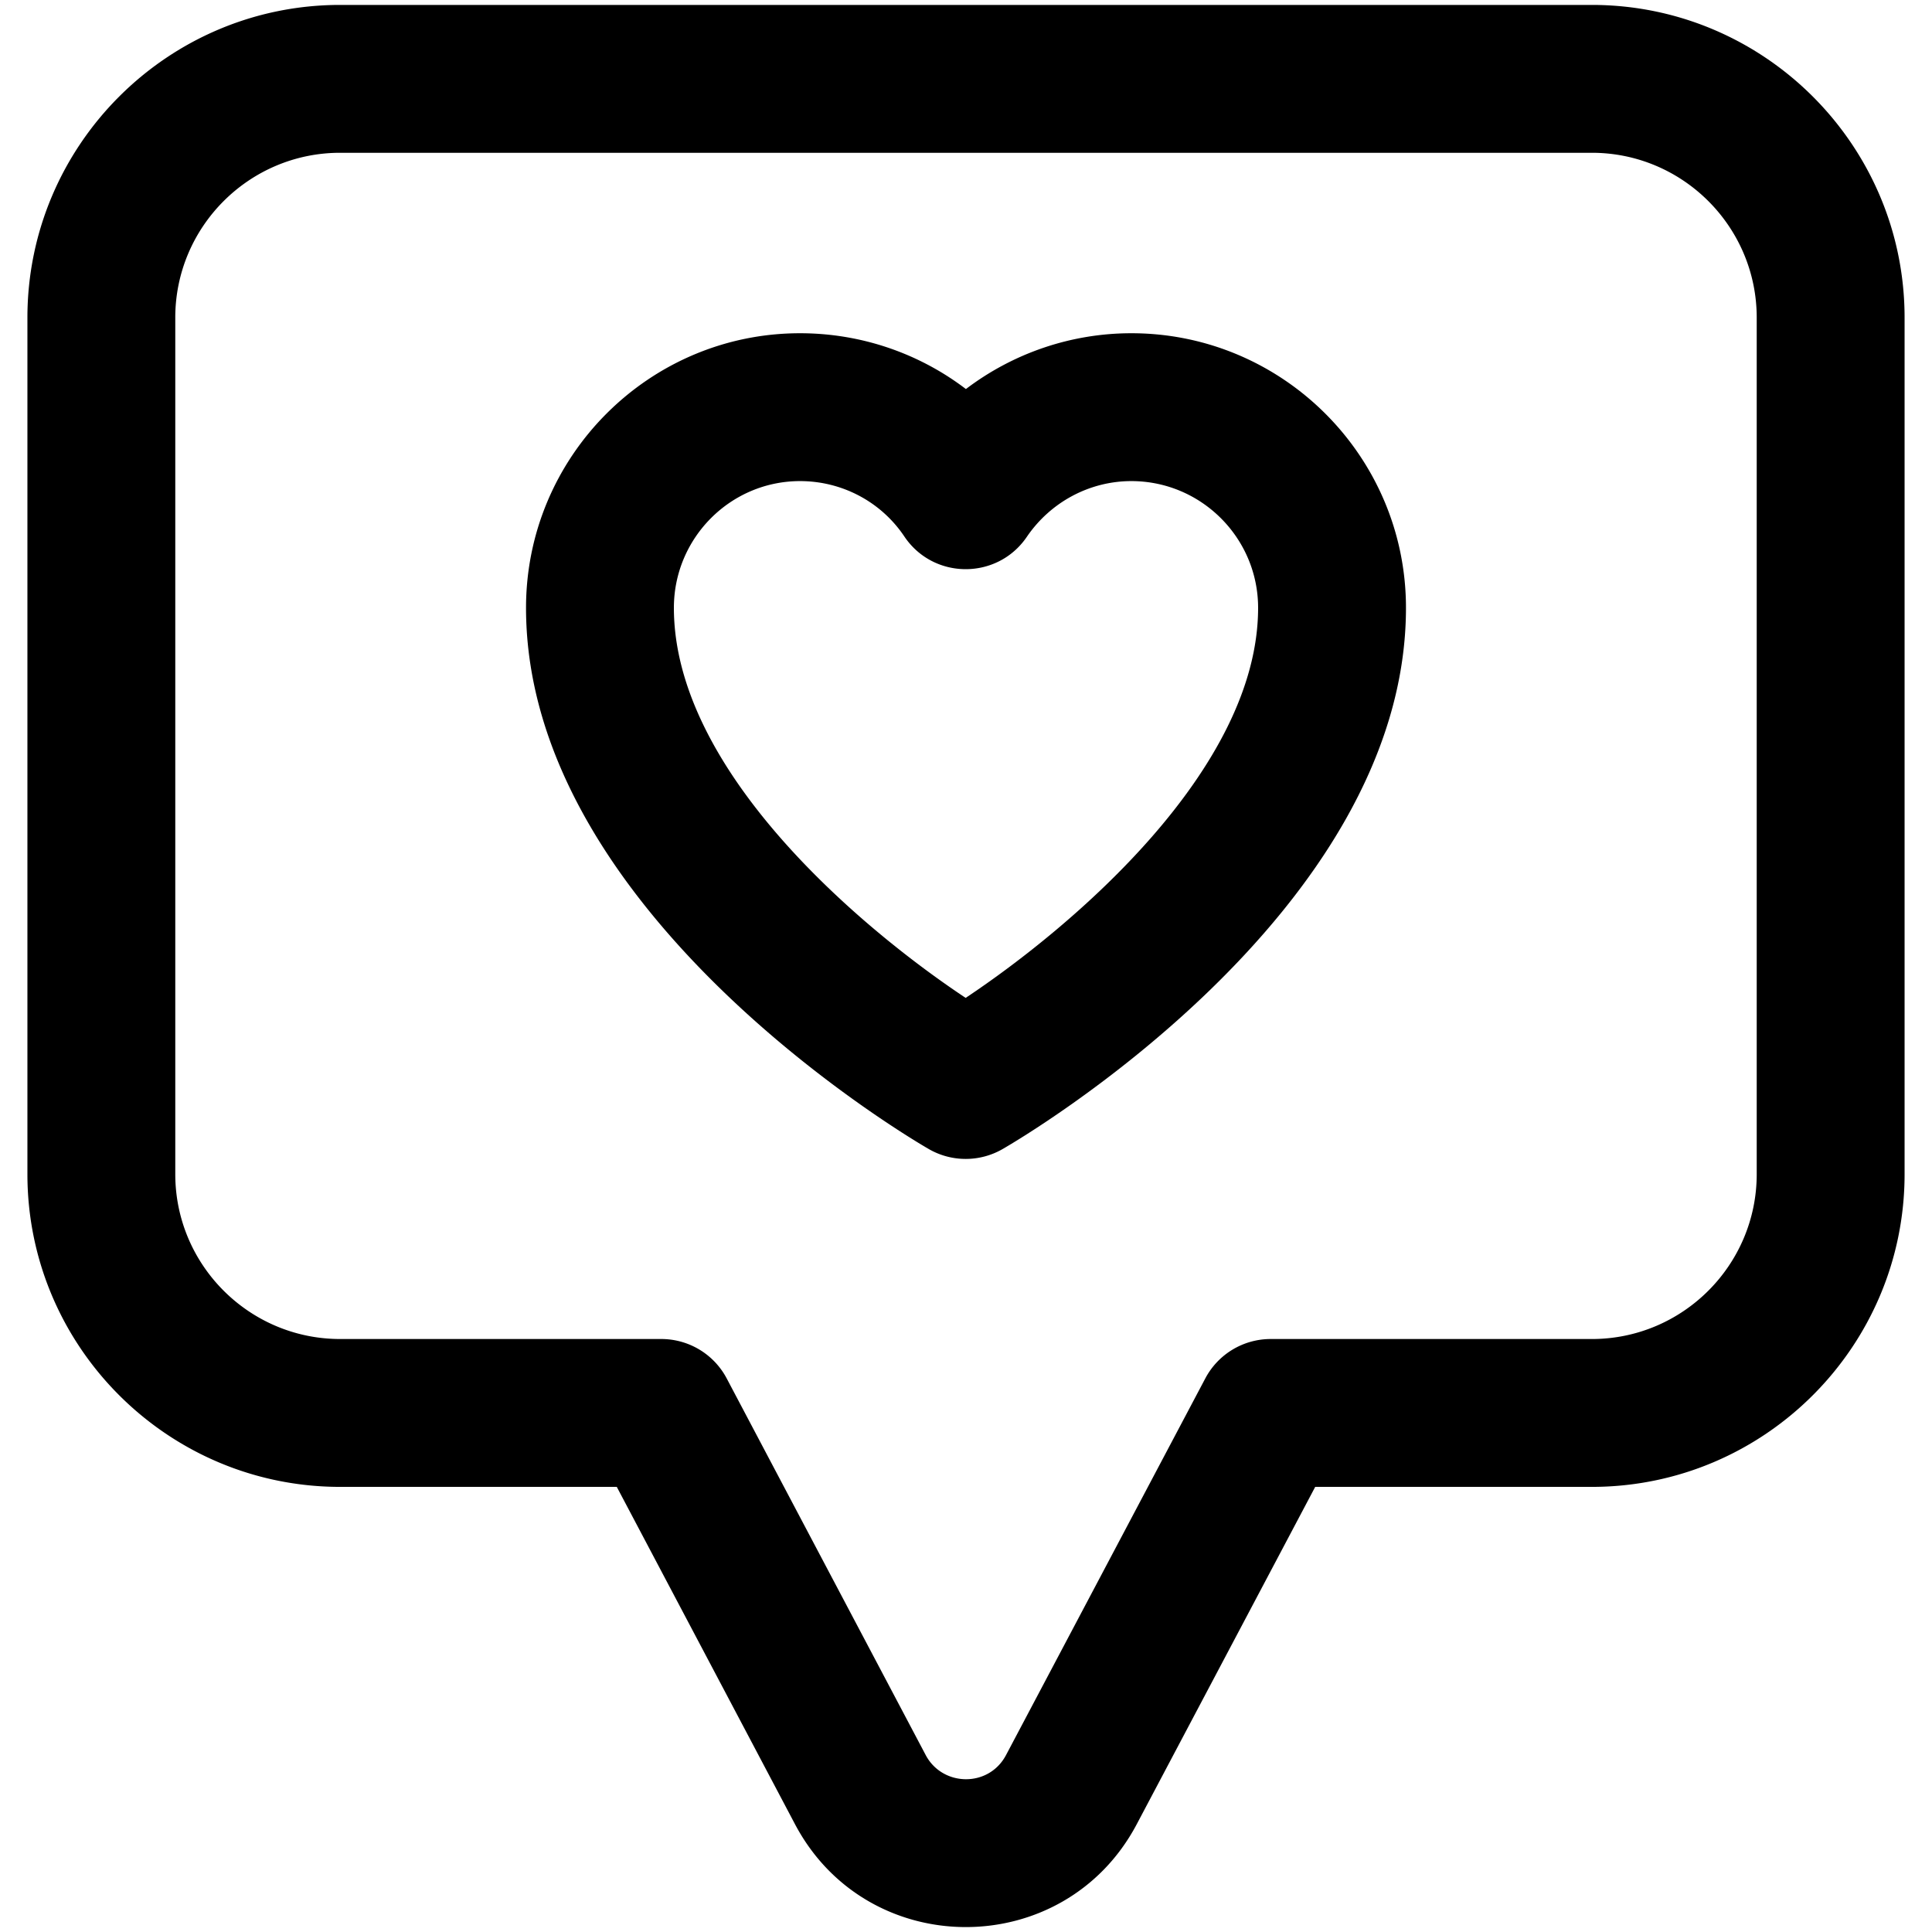
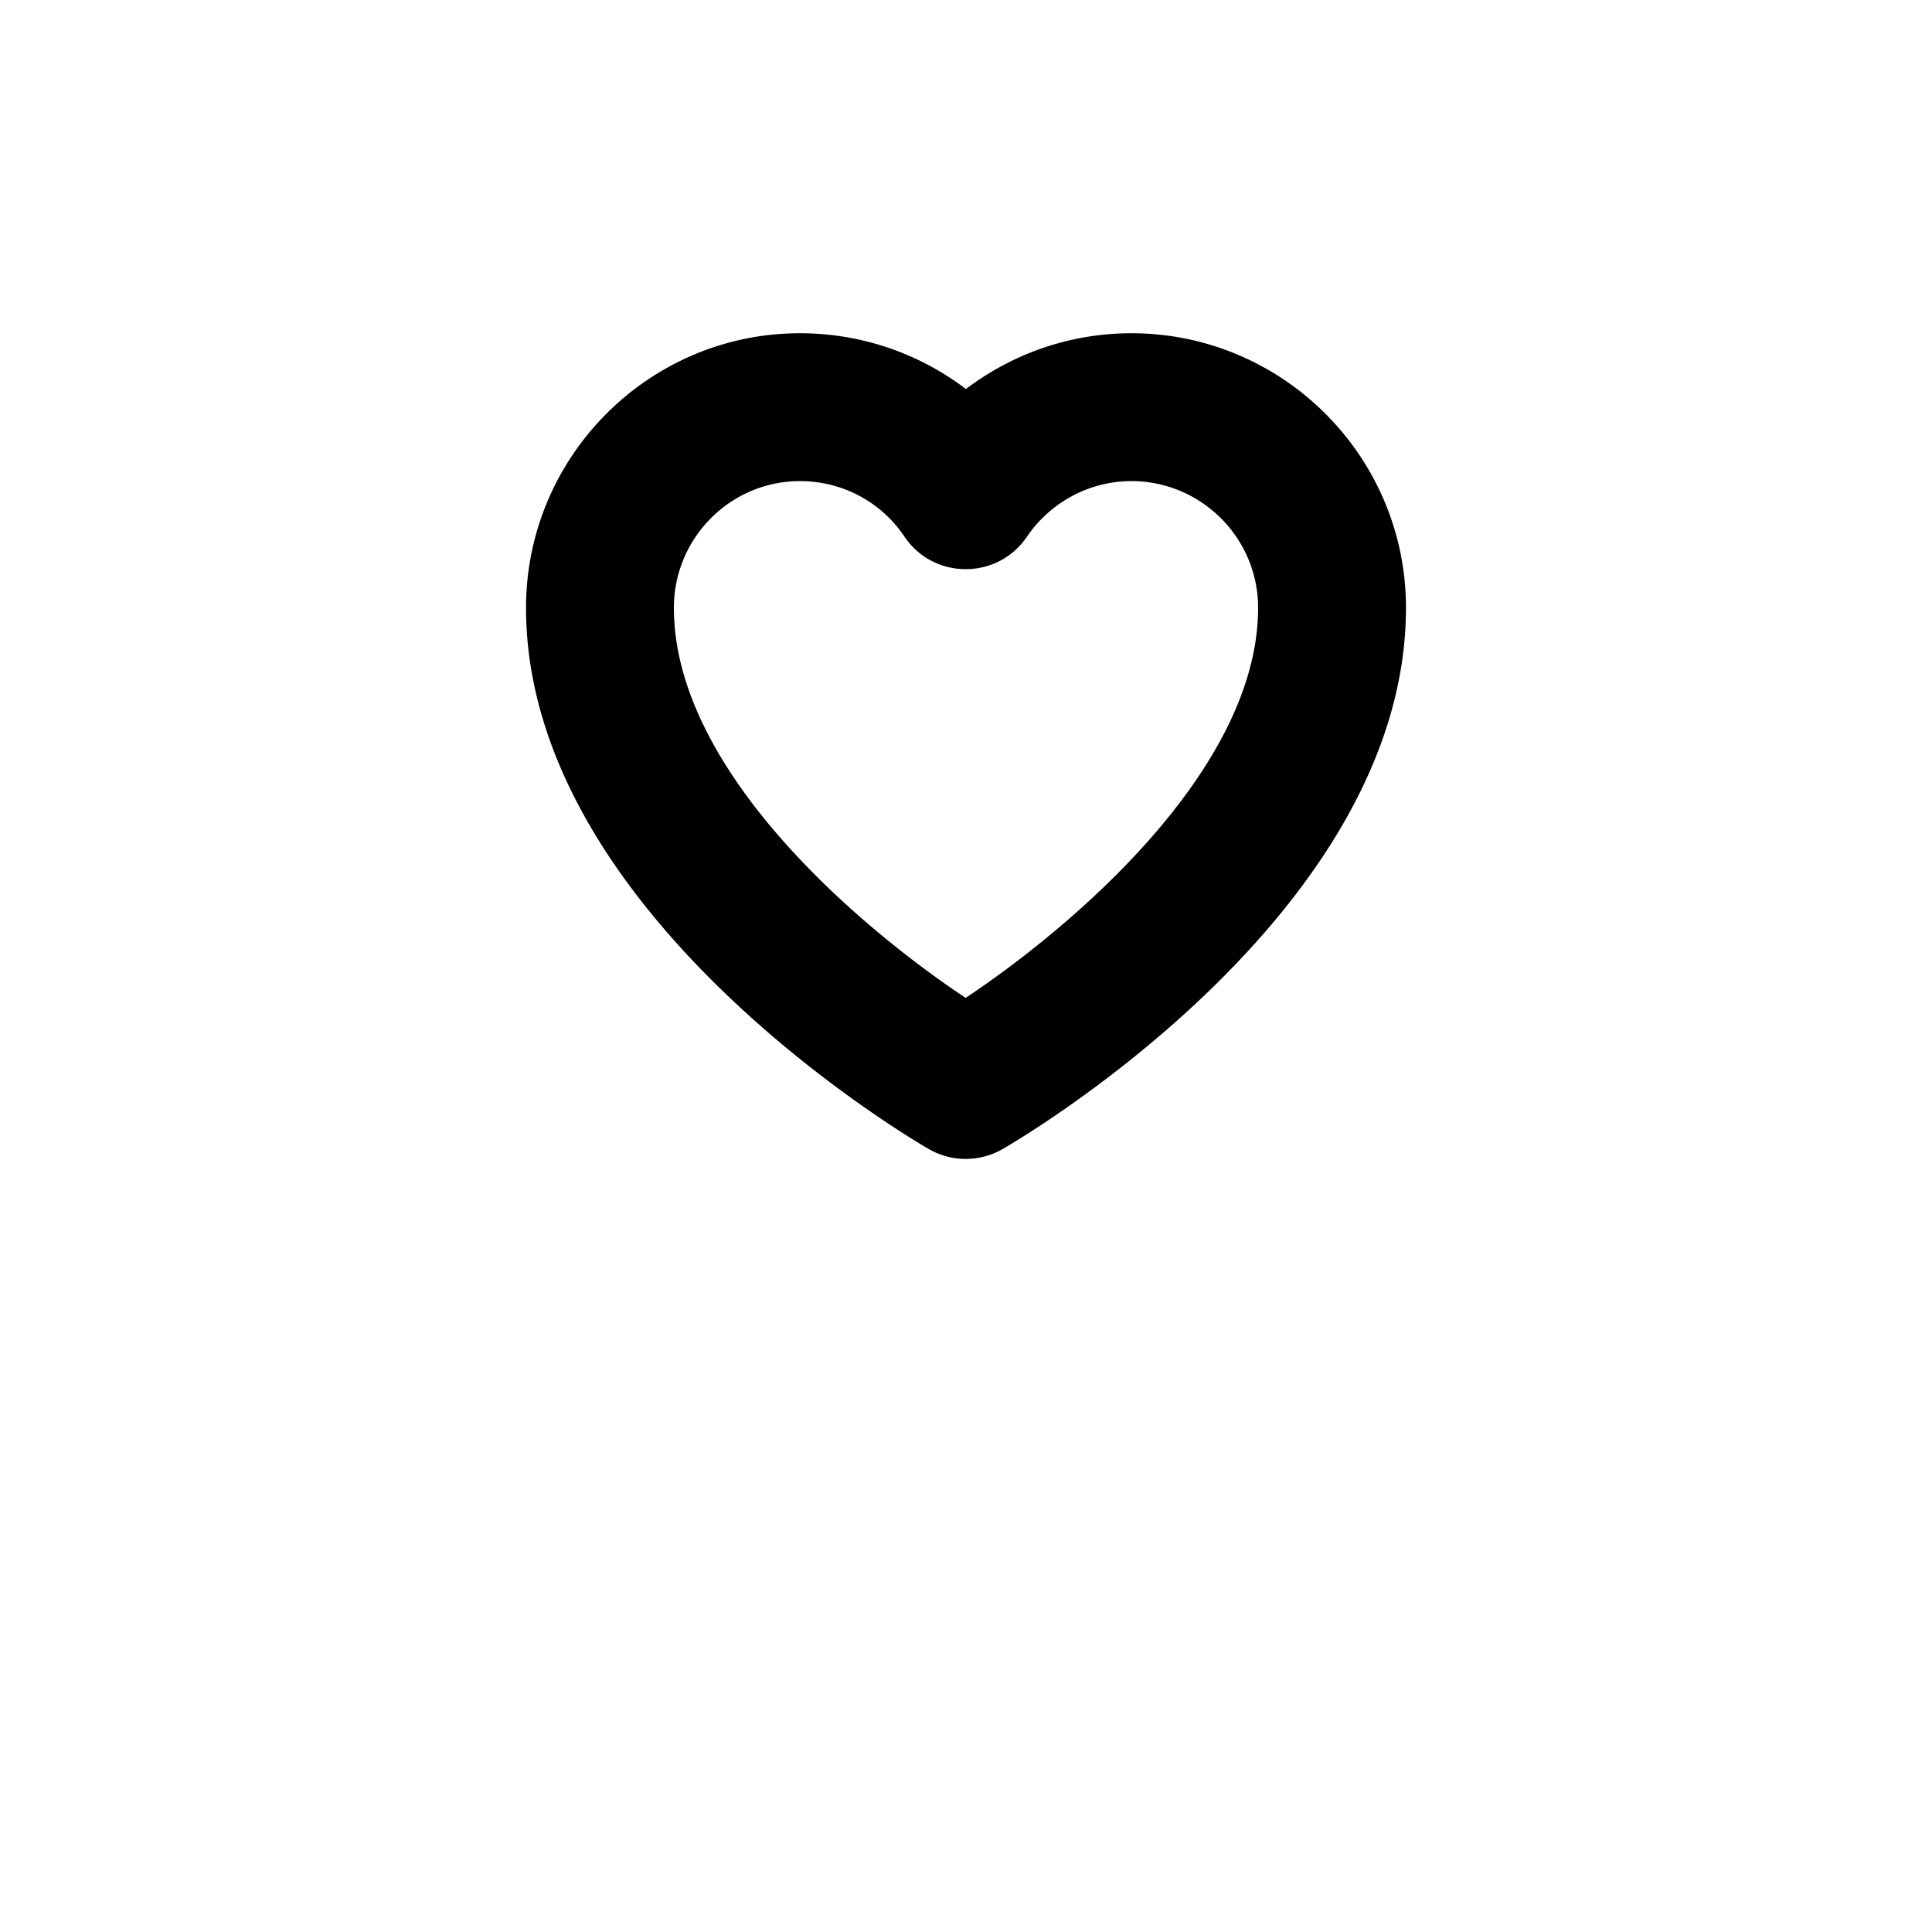
<svg xmlns="http://www.w3.org/2000/svg" viewBox="0 0 512 512" id="love">
-   <path d="M7.266 84.179v226.98c0 45.699 37.175 82.879 82.875 82.879h73.313l47.211 89.361c19.234 36.41 71.361 36.373 90.59.024l47.287-89.385h73.313c45.699 0 82.879-37.18 82.879-82.879V84.179c0-45.699-37.18-82.875-82.879-82.875H90.141c-45.699 0-82.875 37.176-82.875 82.875zm39.184 0c0-24.093 19.602-43.69 43.69-43.69h331.714c24.093 0 43.695 19.597 43.695 43.69v226.98c0 24.093-19.602 43.695-43.695 43.695h-85.113a19.592 19.592 0 0 0-17.32 10.432l-52.807 99.817c-4.597 8.692-16.863 8.404-21.3-.005l-52.731-99.803a19.6 19.6 0 0 0-17.325-10.442H90.141c-24.088 0-43.69-19.602-43.69-43.695V84.179z" />
  <path d="M246.146 304.515a19.595 19.595 0 0 0 19.54.005c4.367-2.511 106.91-62.388 106.91-143.44 0-40.122-32.646-72.768-72.772-72.768-16.029 0-31.369 5.314-43.848 14.79-12.436-9.476-27.81-14.79-43.958-14.79-40.041 0-72.615 32.646-72.615 72.768 0 81.042 102.386 140.924 106.743 143.435zm-34.128-177.019c11.145 0 21.477 5.482 27.633 14.661 7.743 11.544 24.669 11.561 32.464.12 6.309-9.256 16.665-14.78 27.709-14.78 18.521 0 33.588 15.067 33.588 33.583 0 42.872-49.339 84.621-77.503 103.371-28.13-18.698-77.321-60.331-77.321-103.371 0-18.517 14.995-33.584 33.43-33.584z" />
</svg>